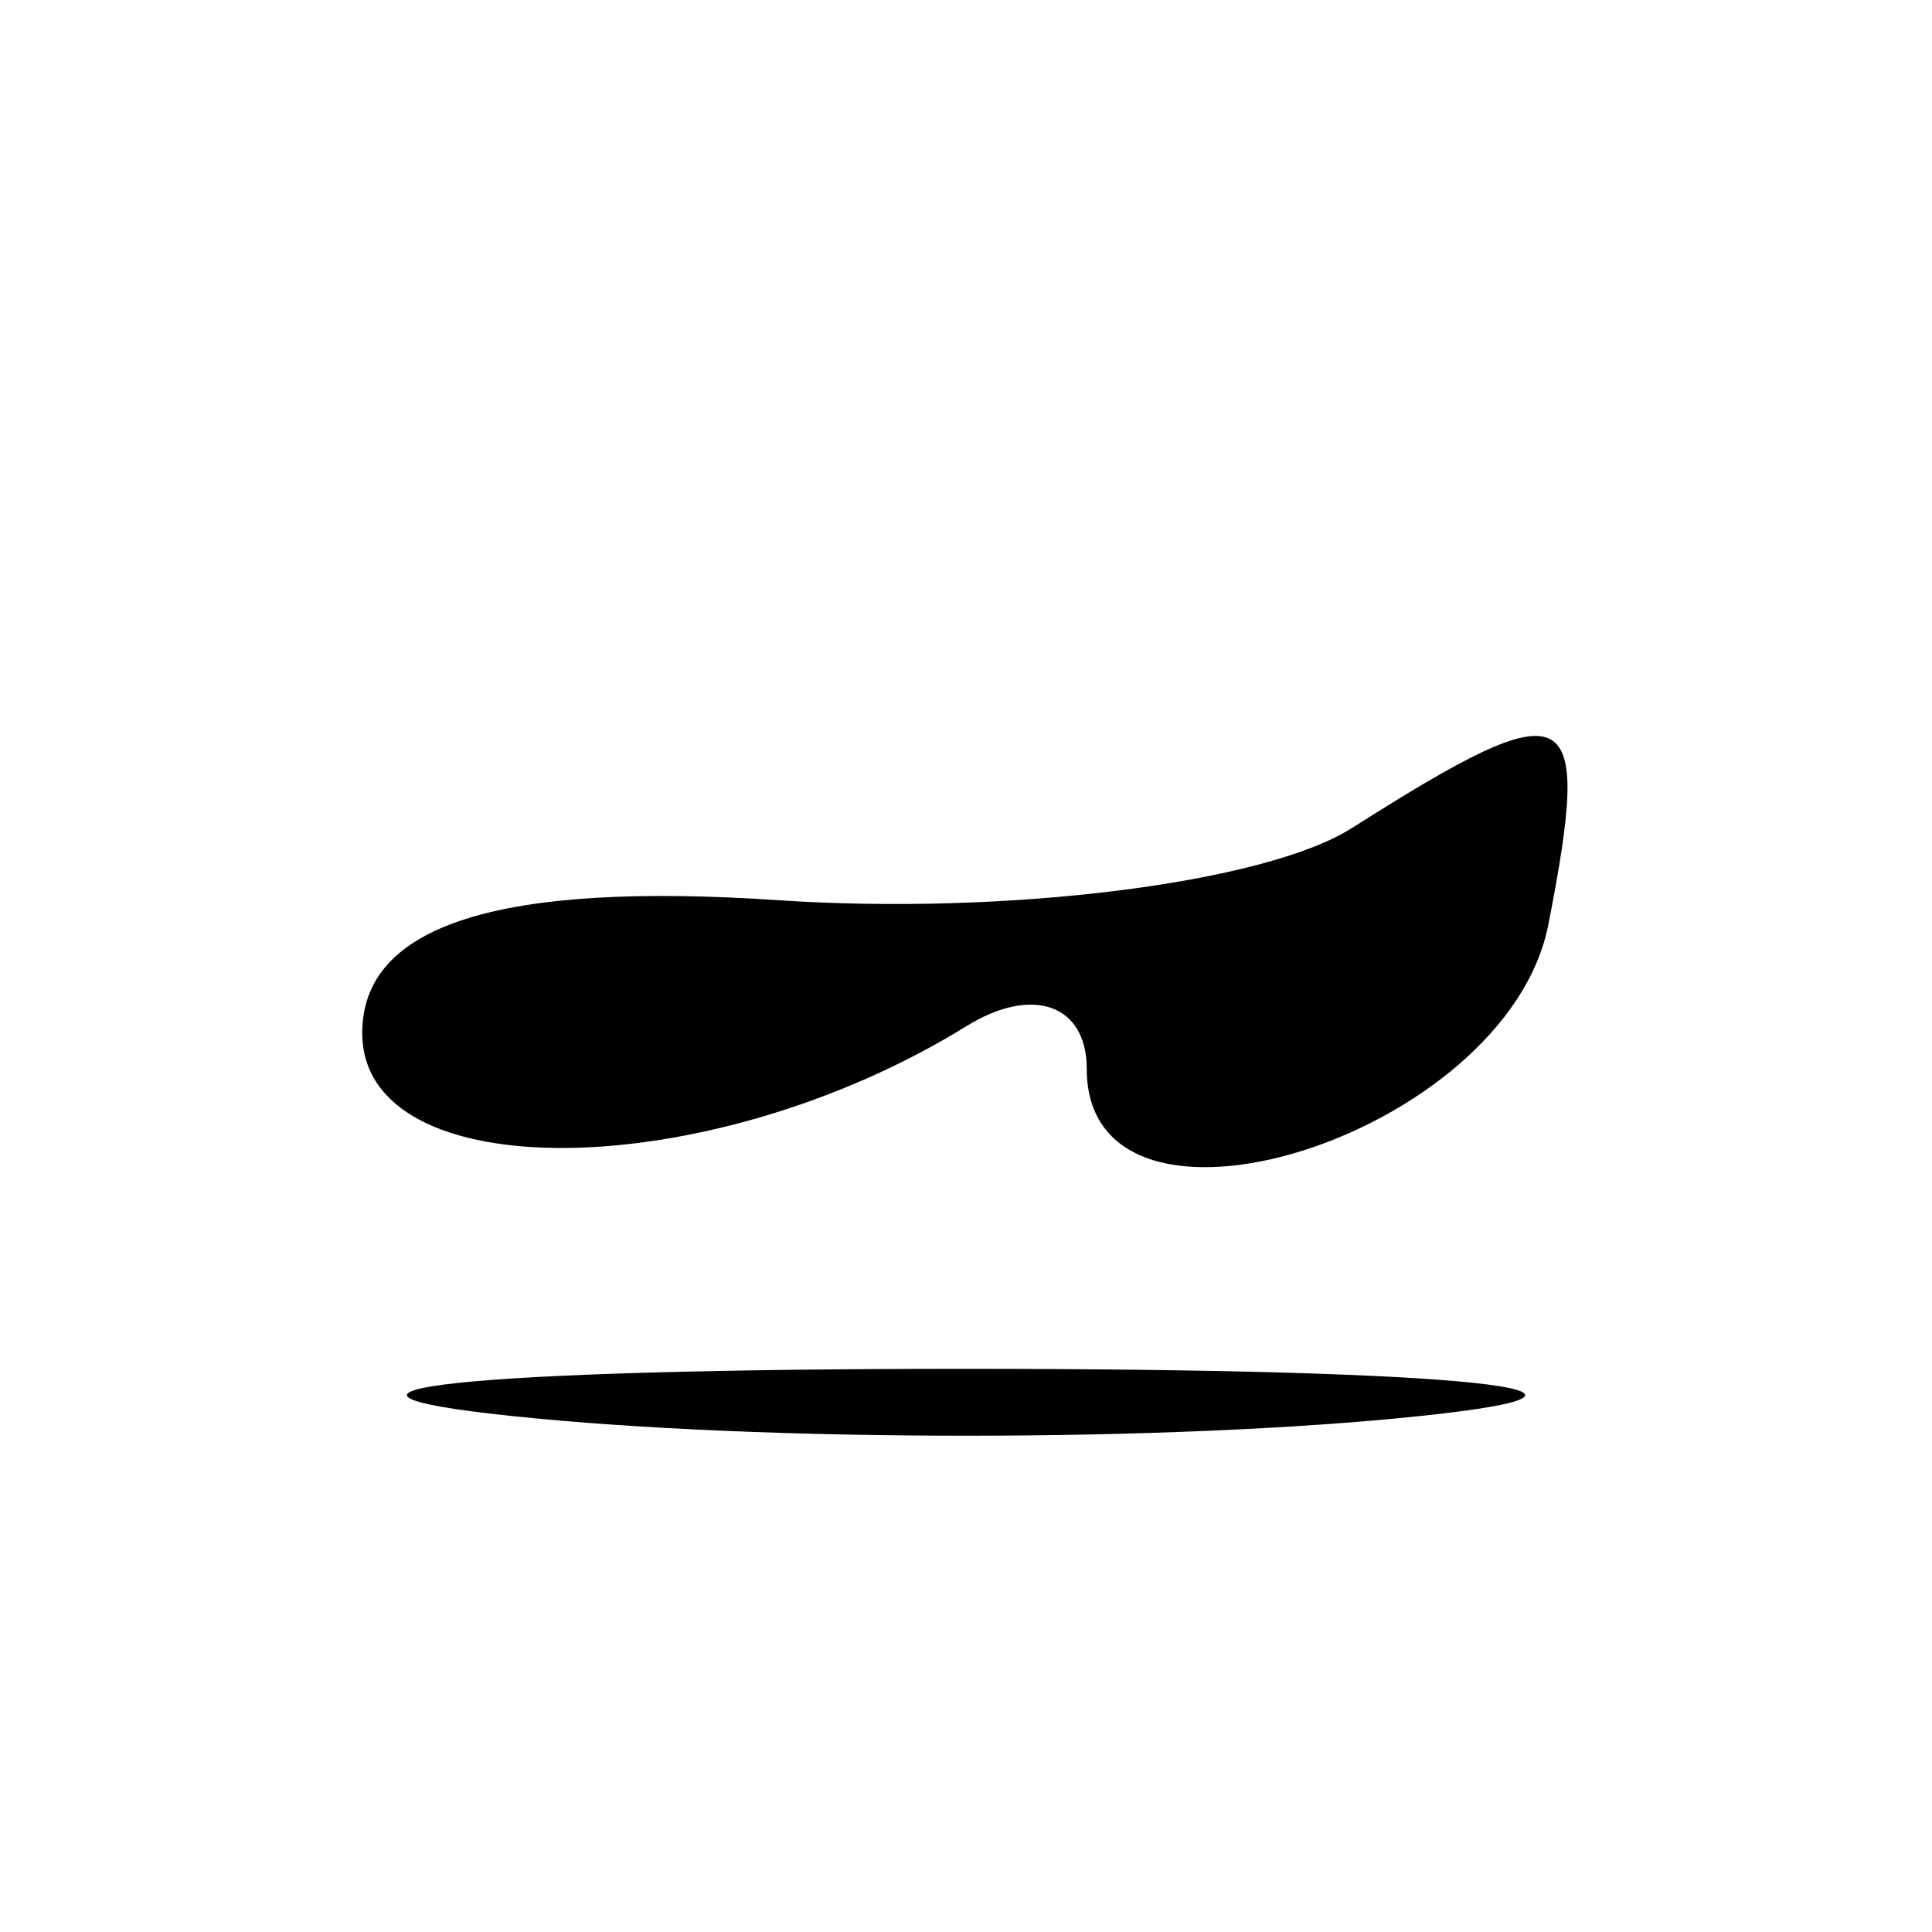
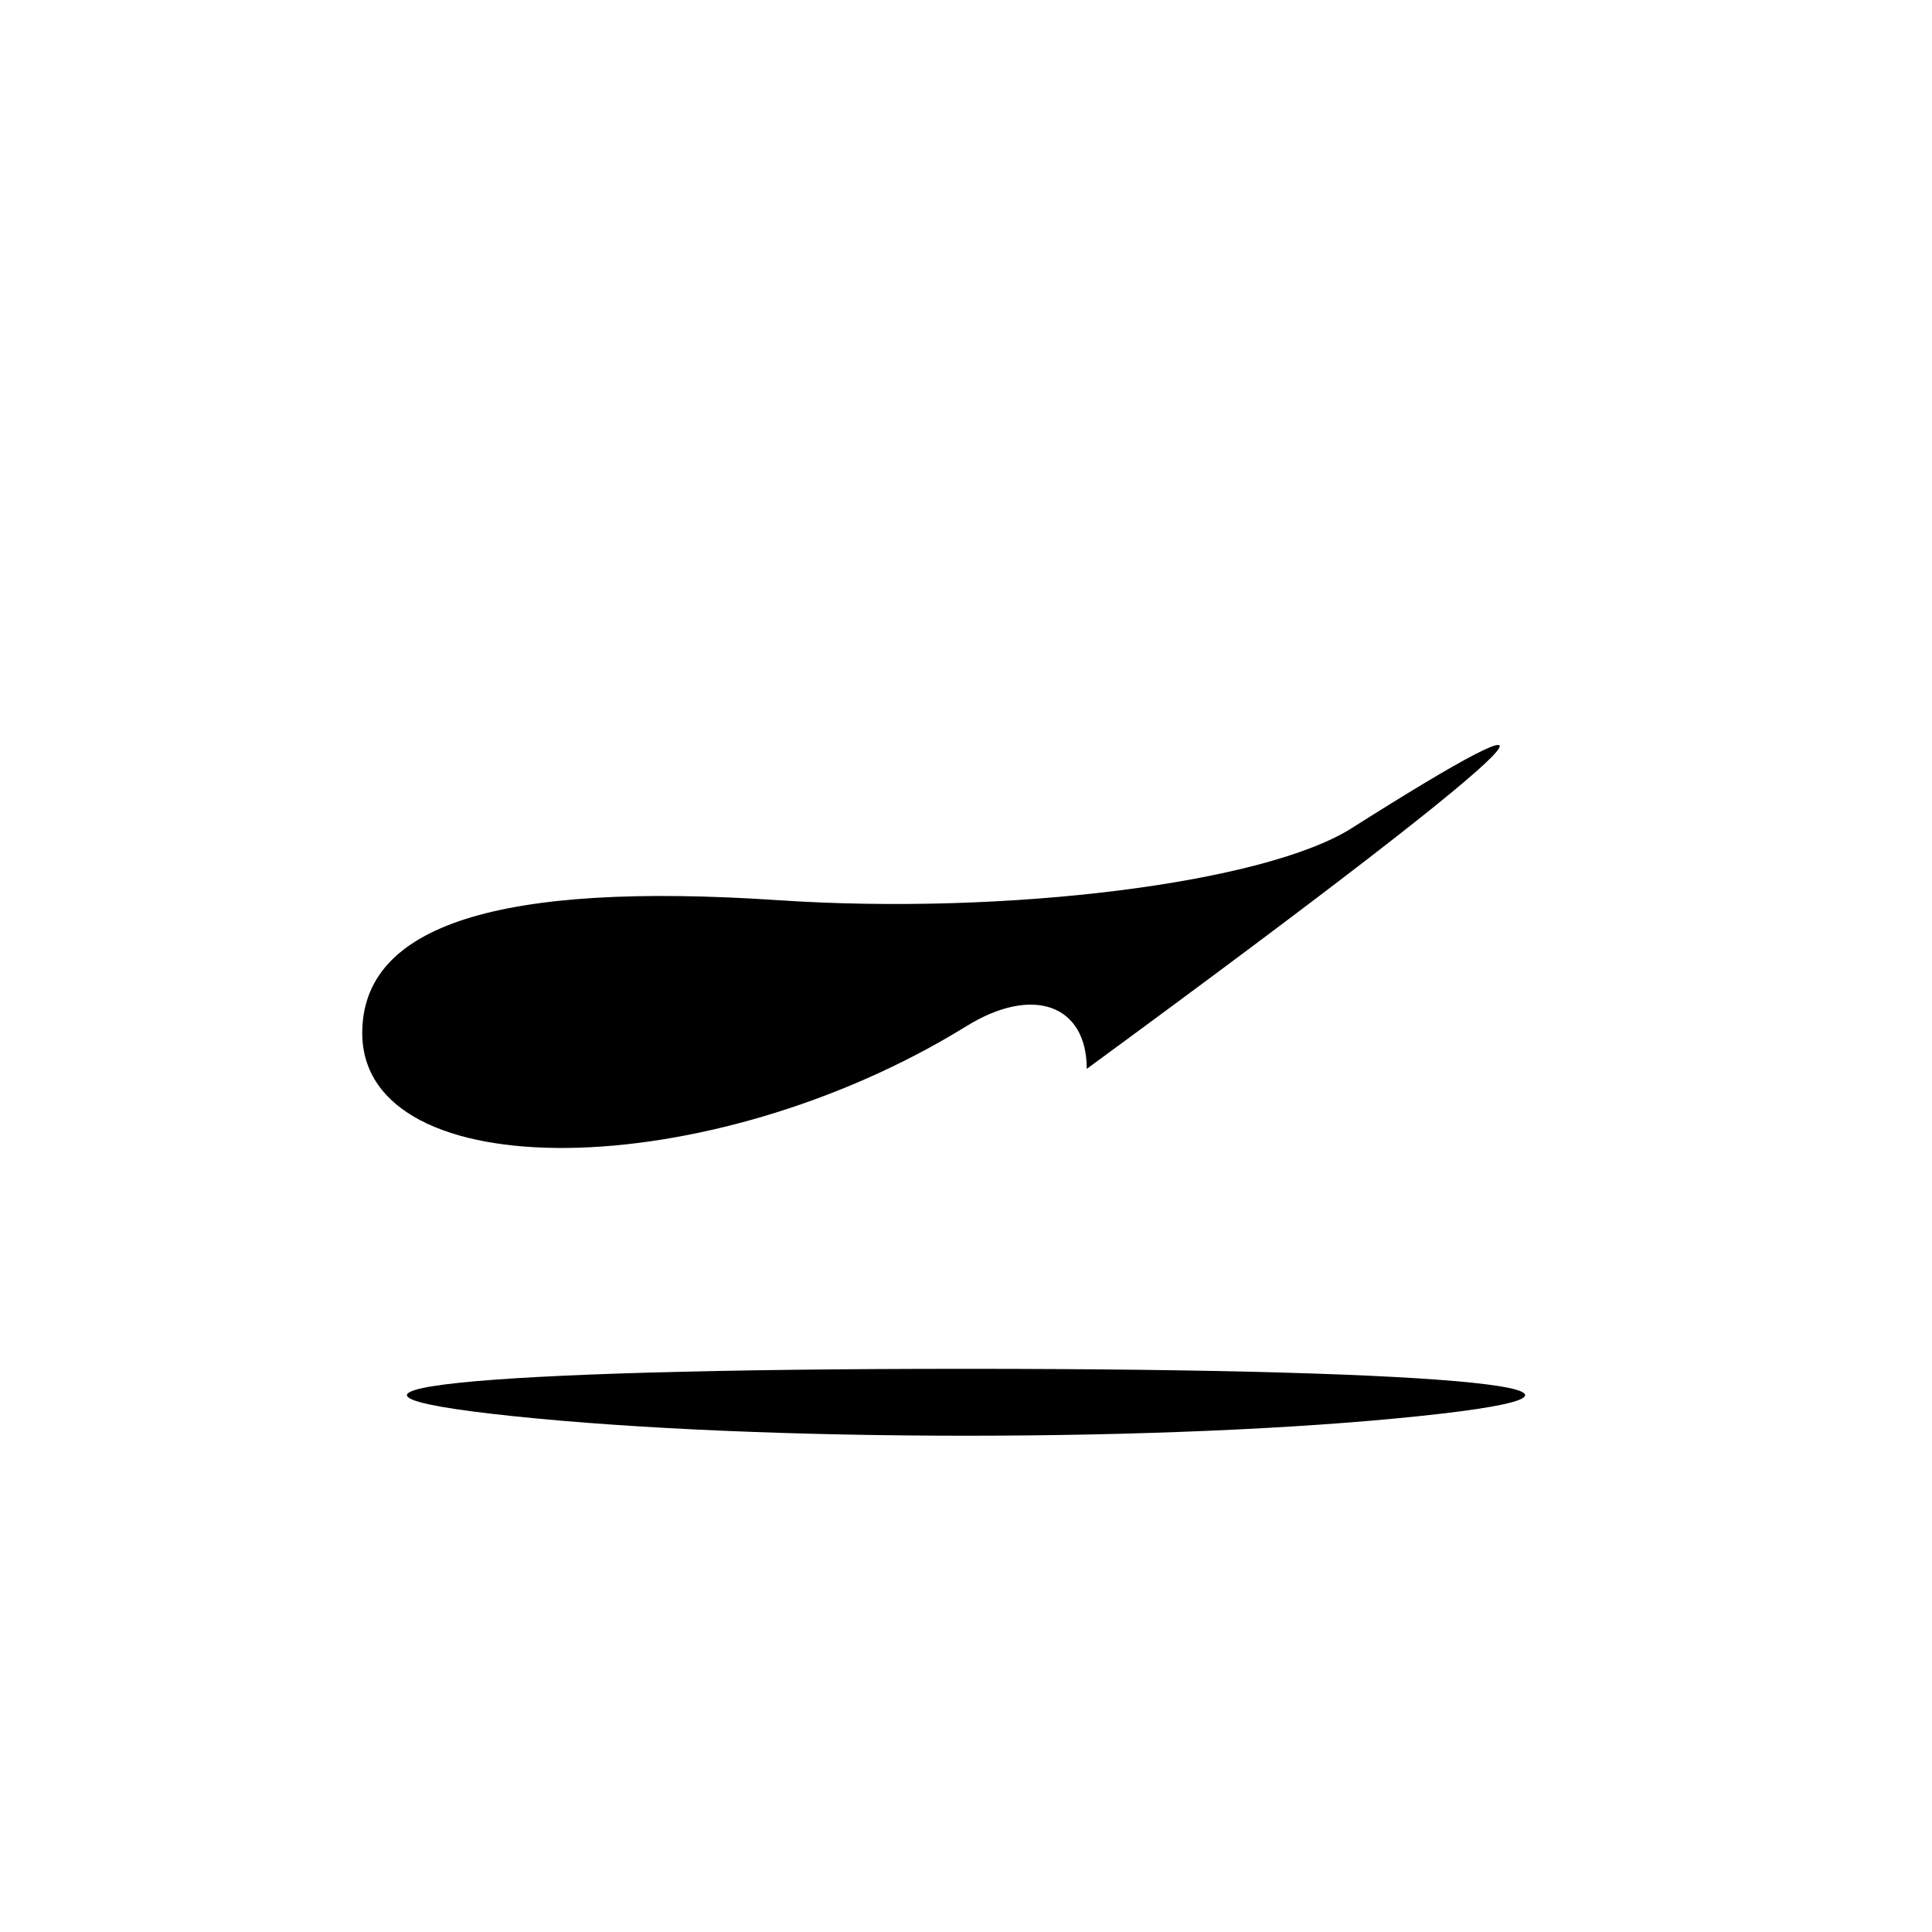
<svg xmlns="http://www.w3.org/2000/svg" width="16" height="16" viewBox="0 0 16 16" version="1.1">
-   <path d="M 11.195 6.858 C 10.477 7.314, 8.340 7.582, 6.445 7.455 C 4.129 7.300, 3 7.660, 3 8.555 C 3 9.850, 5.869 9.817, 8.004 8.498 C 8.552 8.159, 9 8.319, 9 8.852 C 9 10.501, 12.480 9.412, 12.823 7.656 C 13.190 5.780, 13.023 5.699, 11.195 6.858 M 4.250 11.728 C 6.313 11.944, 9.688 11.944, 11.750 11.728 C 13.813 11.513, 12.125 11.336, 8 11.336 C 3.875 11.336, 2.188 11.513, 4.250 11.728" stroke="none" fill="black" fill-rule="evenodd" />
+   <path d="M 11.195 6.858 C 10.477 7.314, 8.340 7.582, 6.445 7.455 C 4.129 7.300, 3 7.660, 3 8.555 C 3 9.850, 5.869 9.817, 8.004 8.498 C 8.552 8.159, 9 8.319, 9 8.852 C 13.190 5.780, 13.023 5.699, 11.195 6.858 M 4.250 11.728 C 6.313 11.944, 9.688 11.944, 11.750 11.728 C 13.813 11.513, 12.125 11.336, 8 11.336 C 3.875 11.336, 2.188 11.513, 4.250 11.728" stroke="none" fill="black" fill-rule="evenodd" />
</svg>